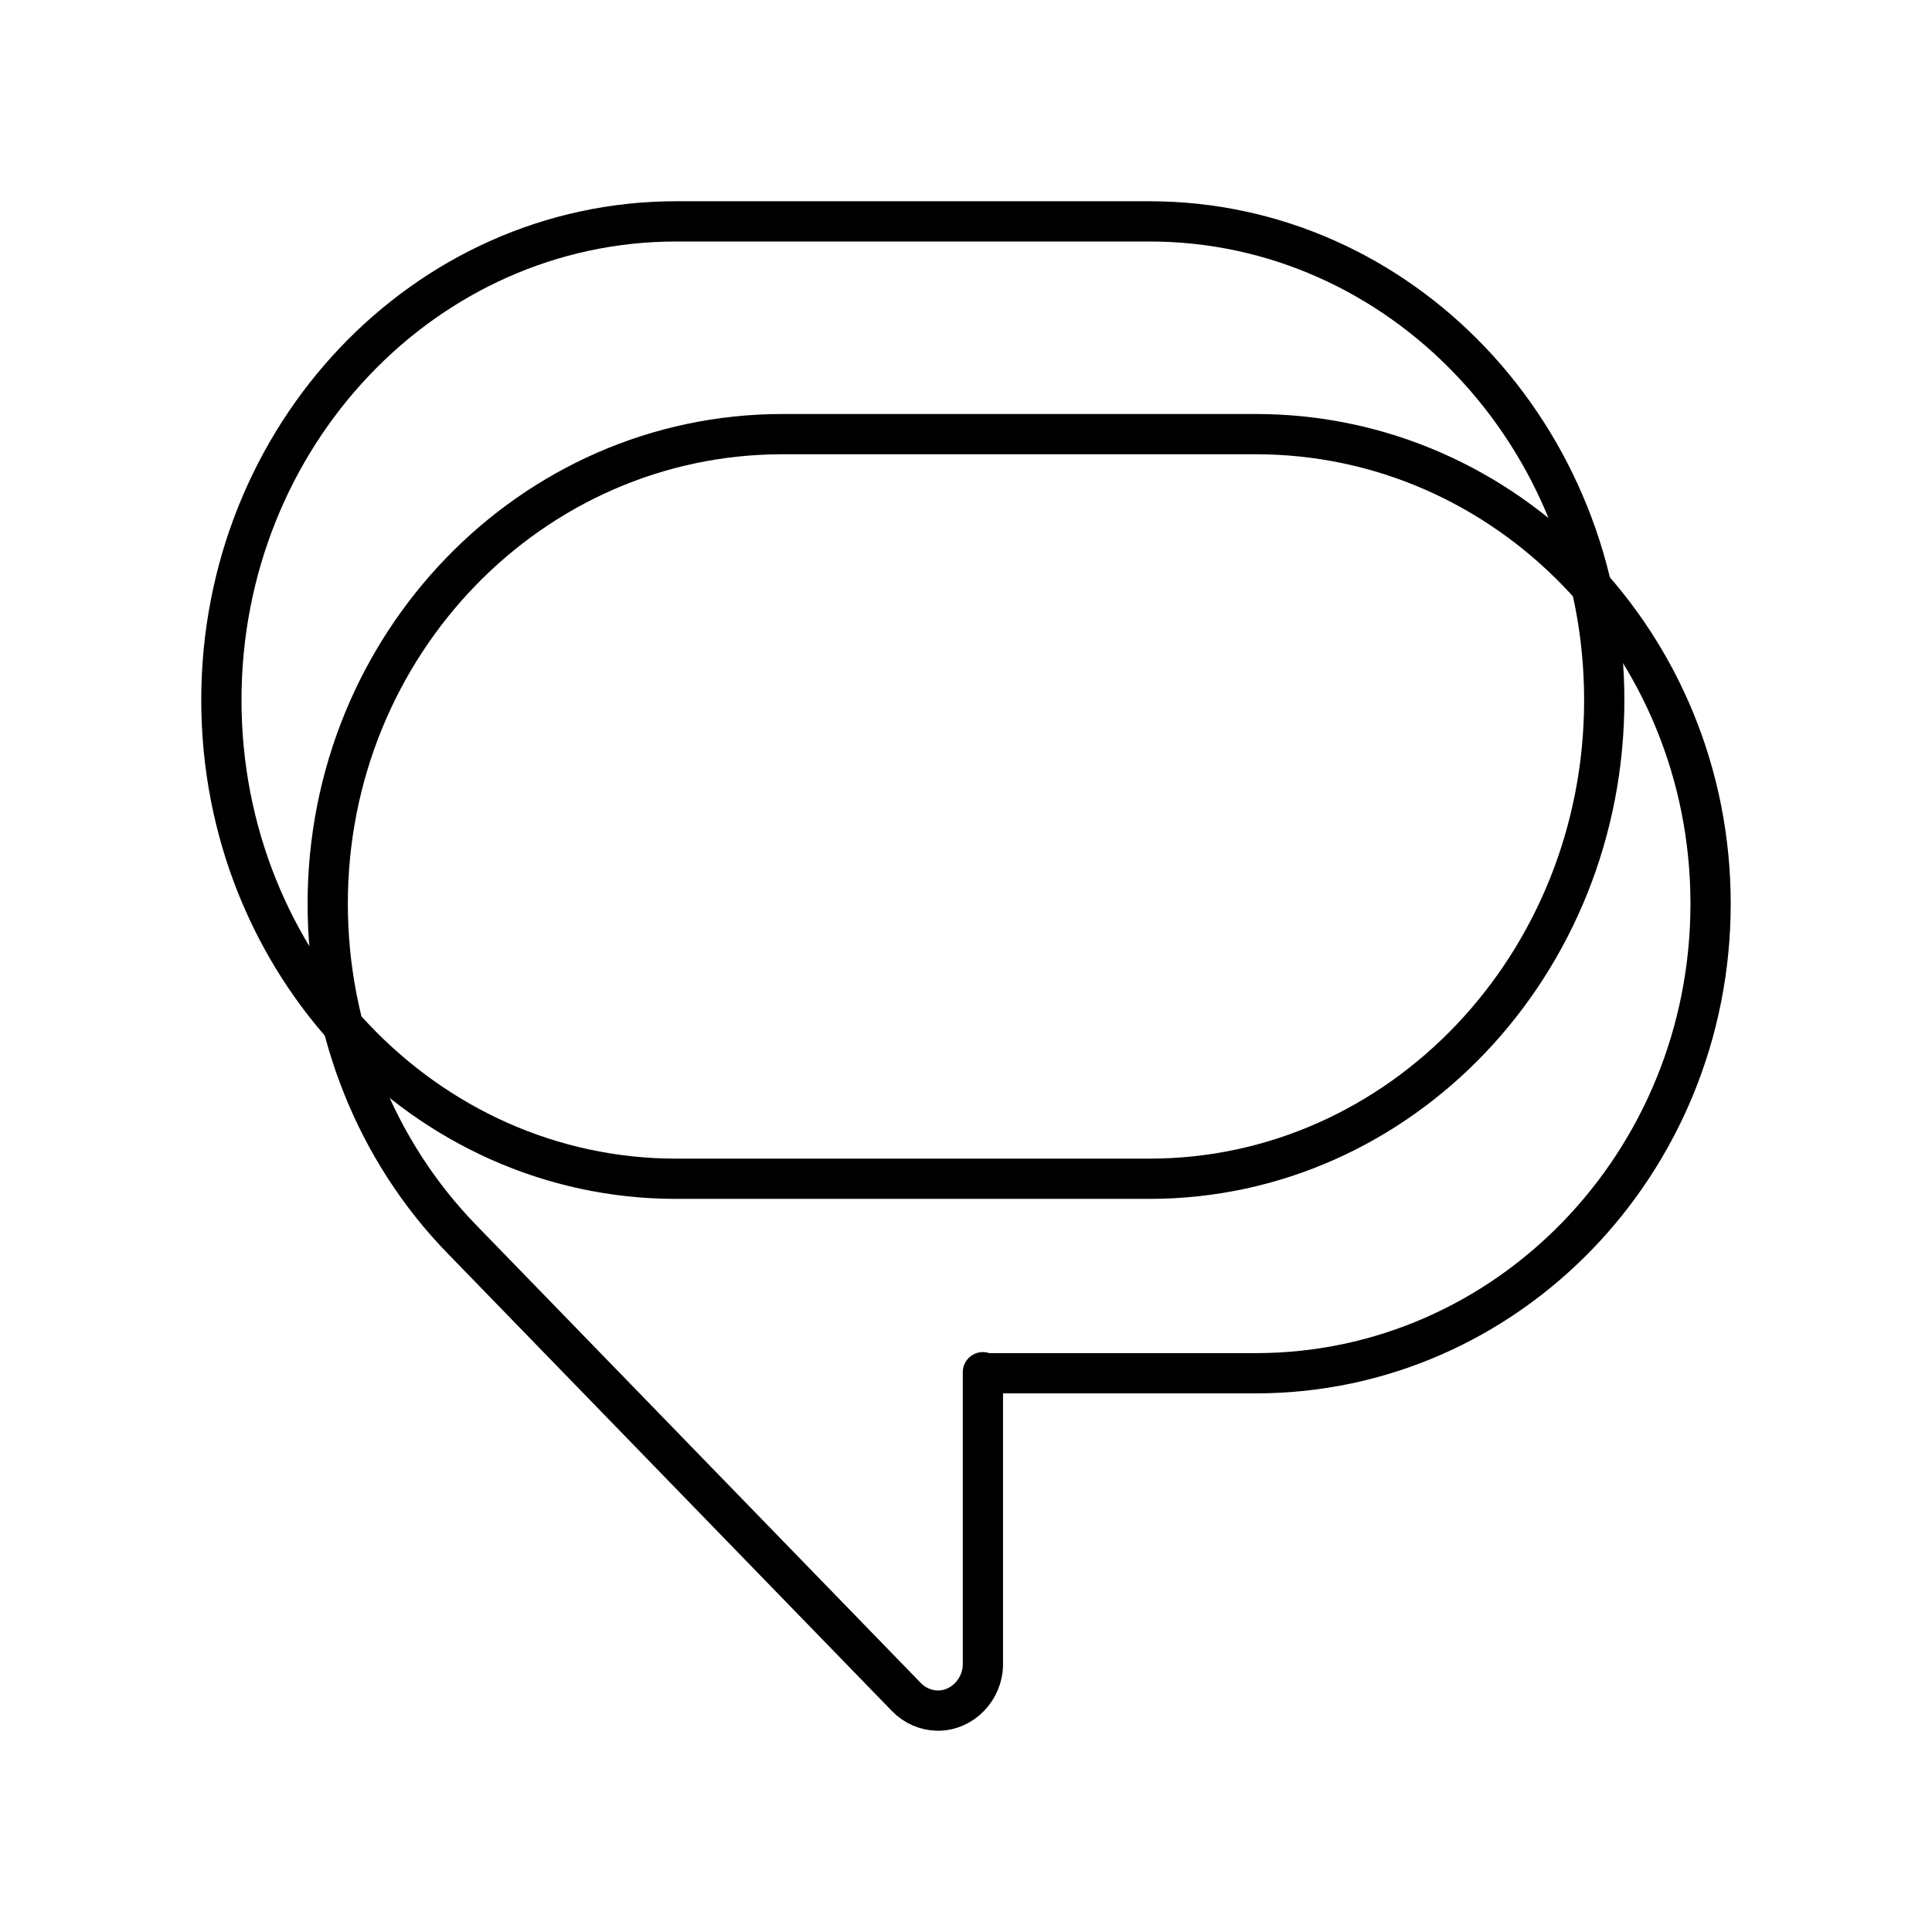
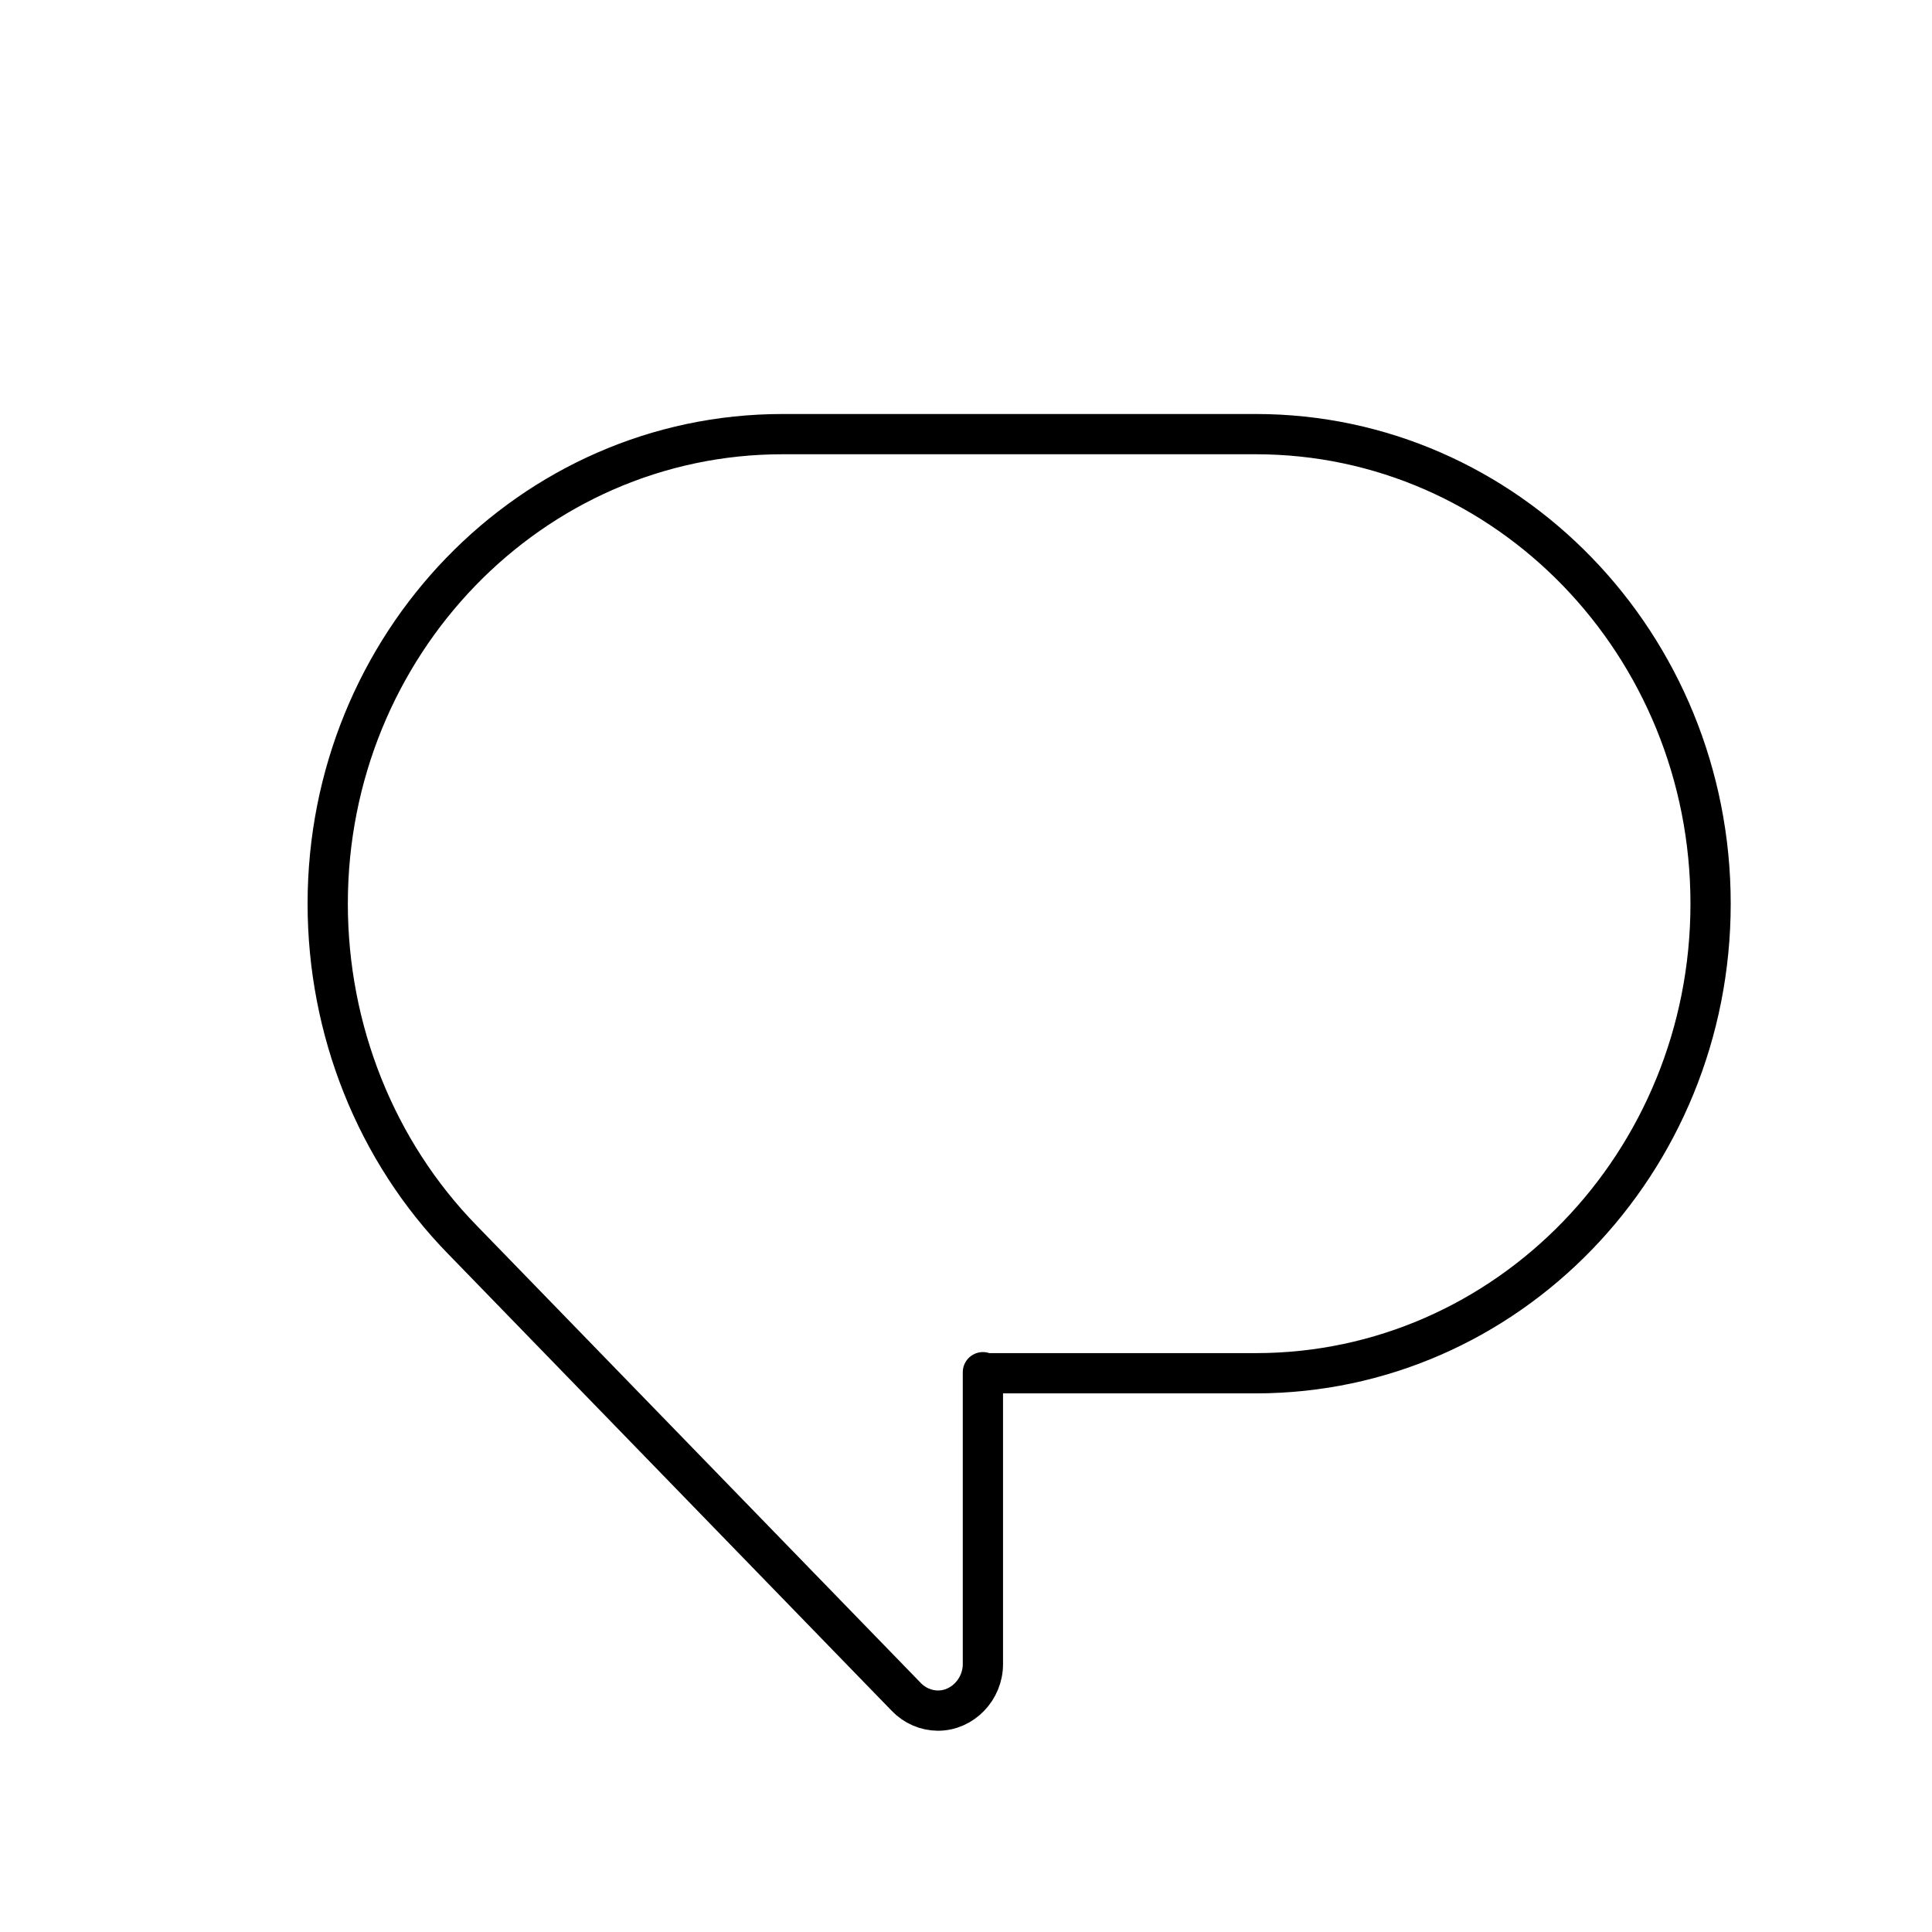
<svg xmlns="http://www.w3.org/2000/svg" width="800px" height="800px" viewBox="0 0 48 48" id="a">
  <defs>
    <style>.b{fill:none;stroke:#000000;stroke-linecap:round;stroke-linejoin:round;}</style>
  </defs>
-   <path class="b" d="M16.8,29.286c-6.247,0-11.3-5.331-11.3-11.893S10.553,5.5,16.8,5.5h11.757c6.247,0,11.3,5.331,11.3,11.893s-5.053,11.893-11.3,11.893h-11.757v0Z" />
  <path class="b" d="M24.42,34.092v7.252c0,.631-.508,1.156-1.117,1.156-.298-.002-.582-.126-.788-.342l-11.021-11.351c-2.159-2.207-3.352-5.228-3.352-8.355,0-6.437,5.053-11.666,11.3-11.666h11.757c6.247,0,11.3,5.229,11.3,11.666s-5.053,11.666-11.3,11.666h-6.779v-.026Z" />
</svg>